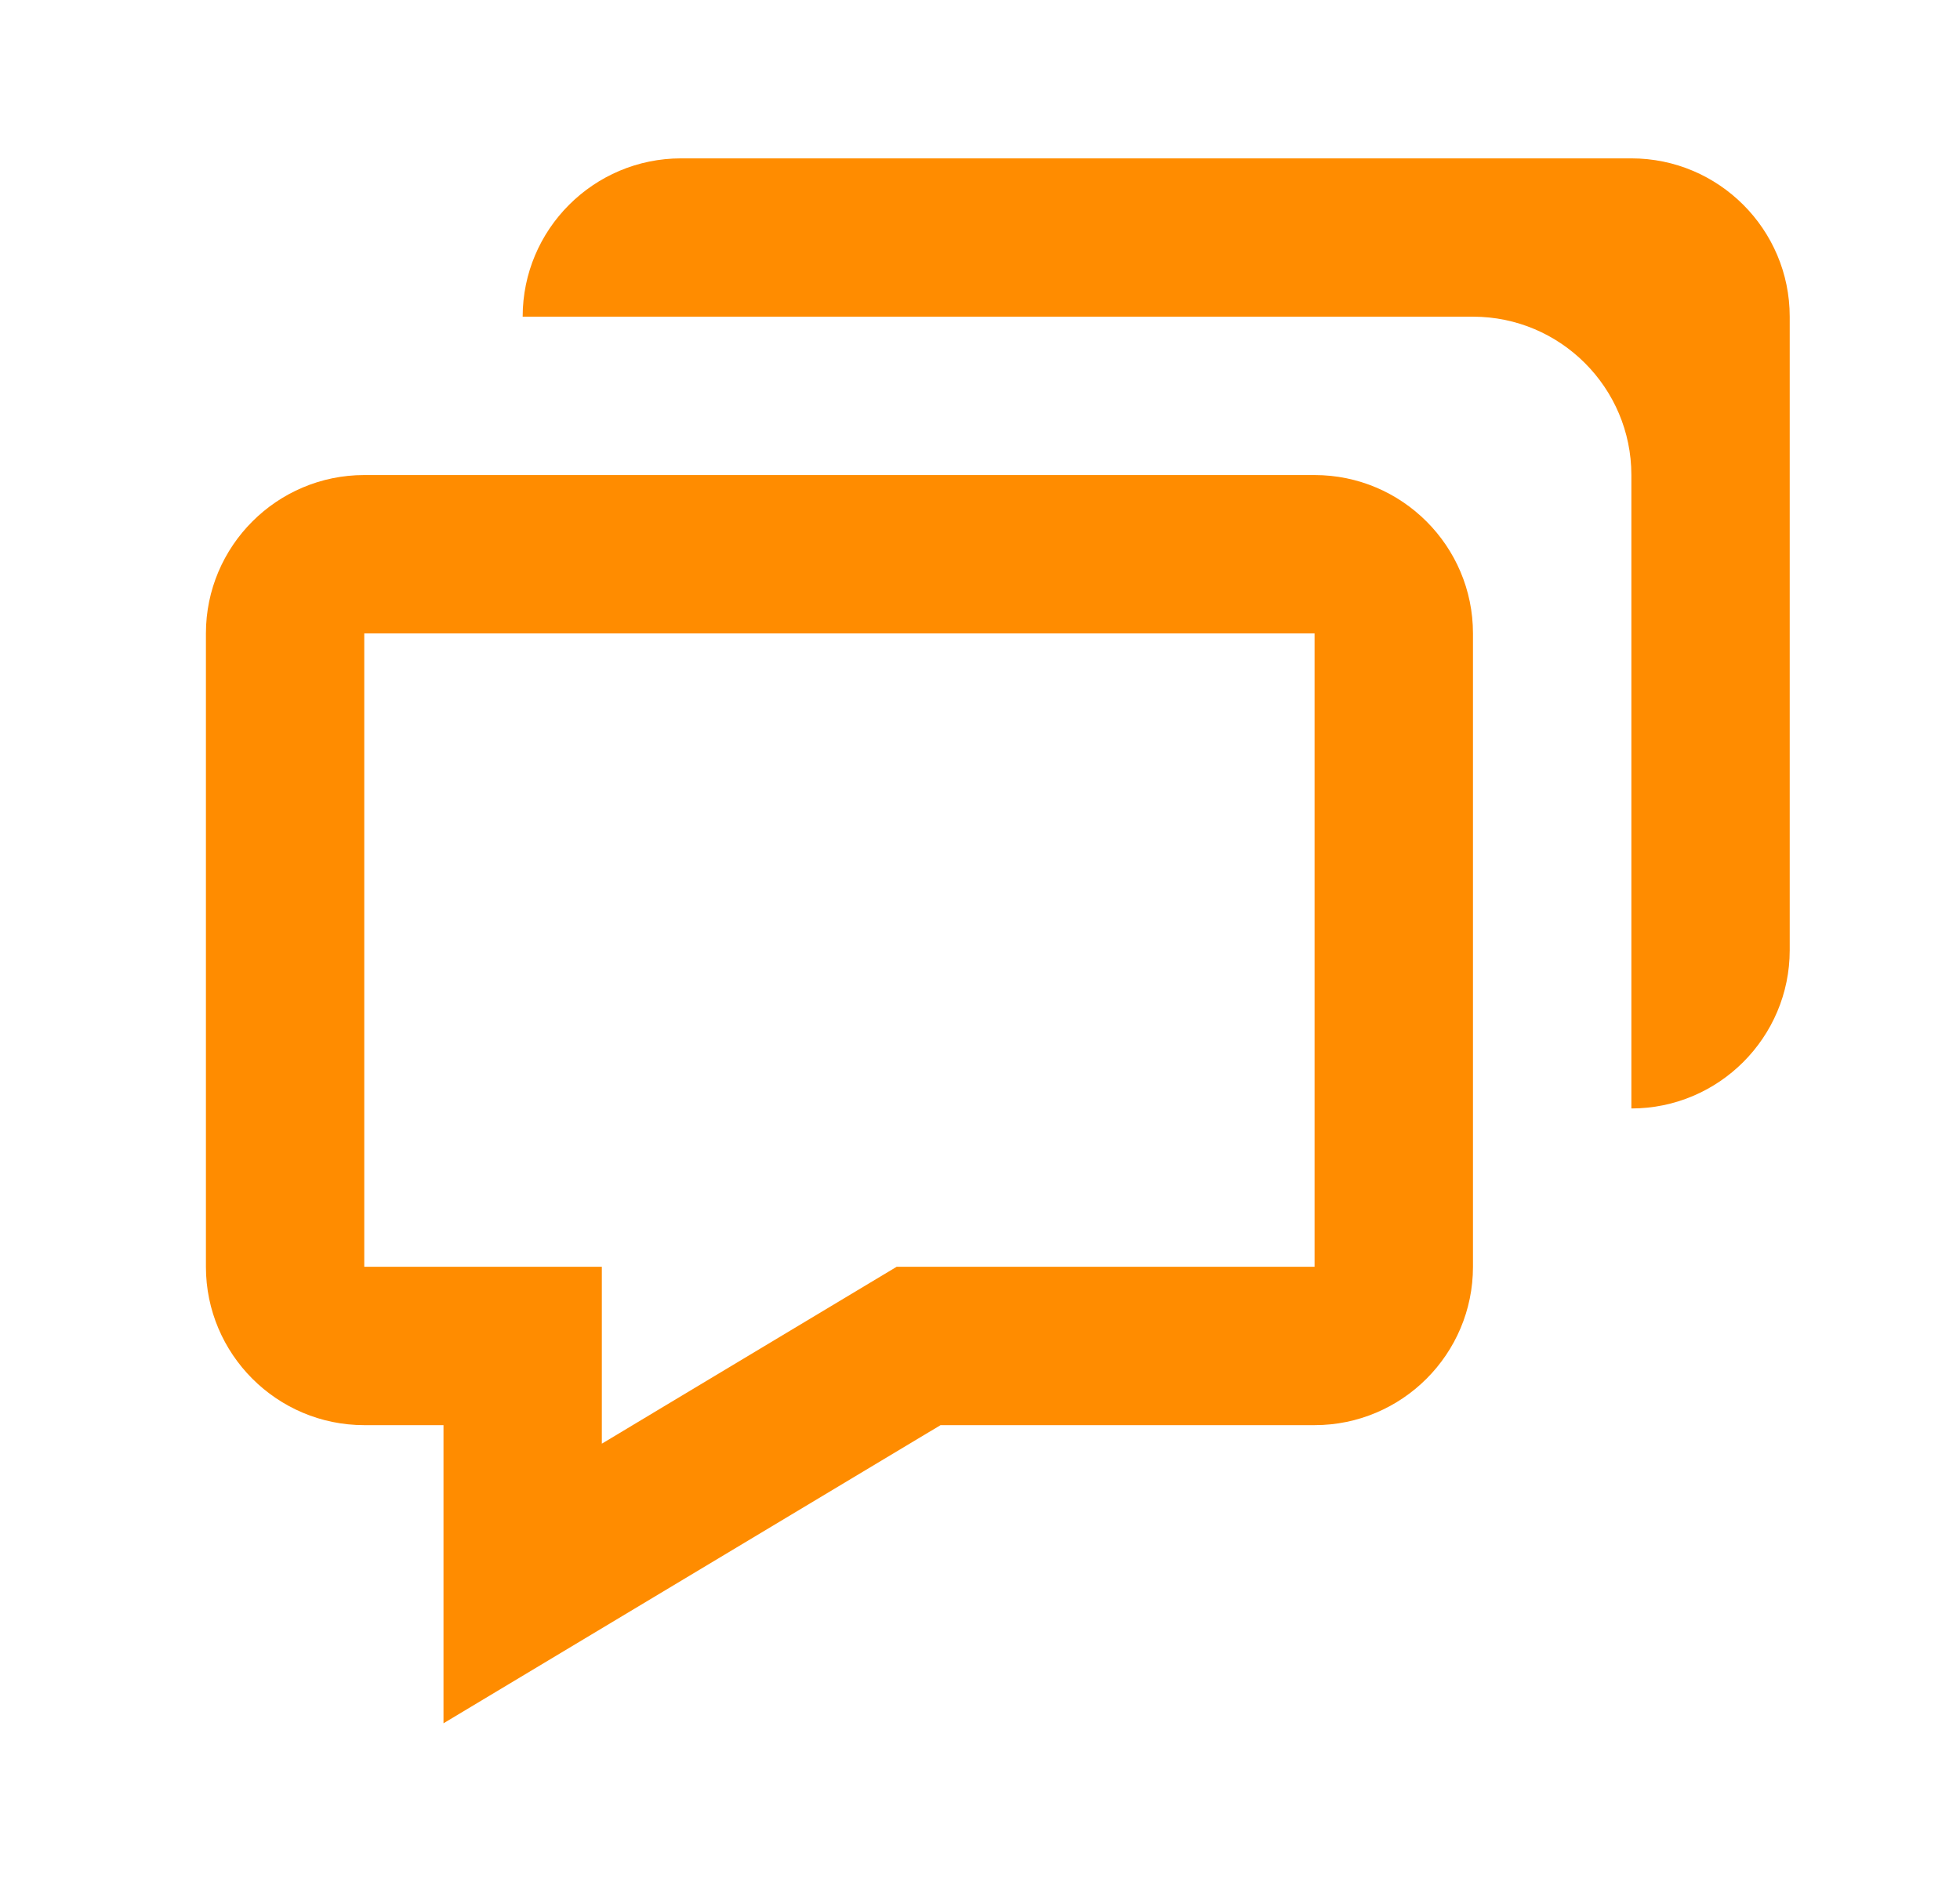
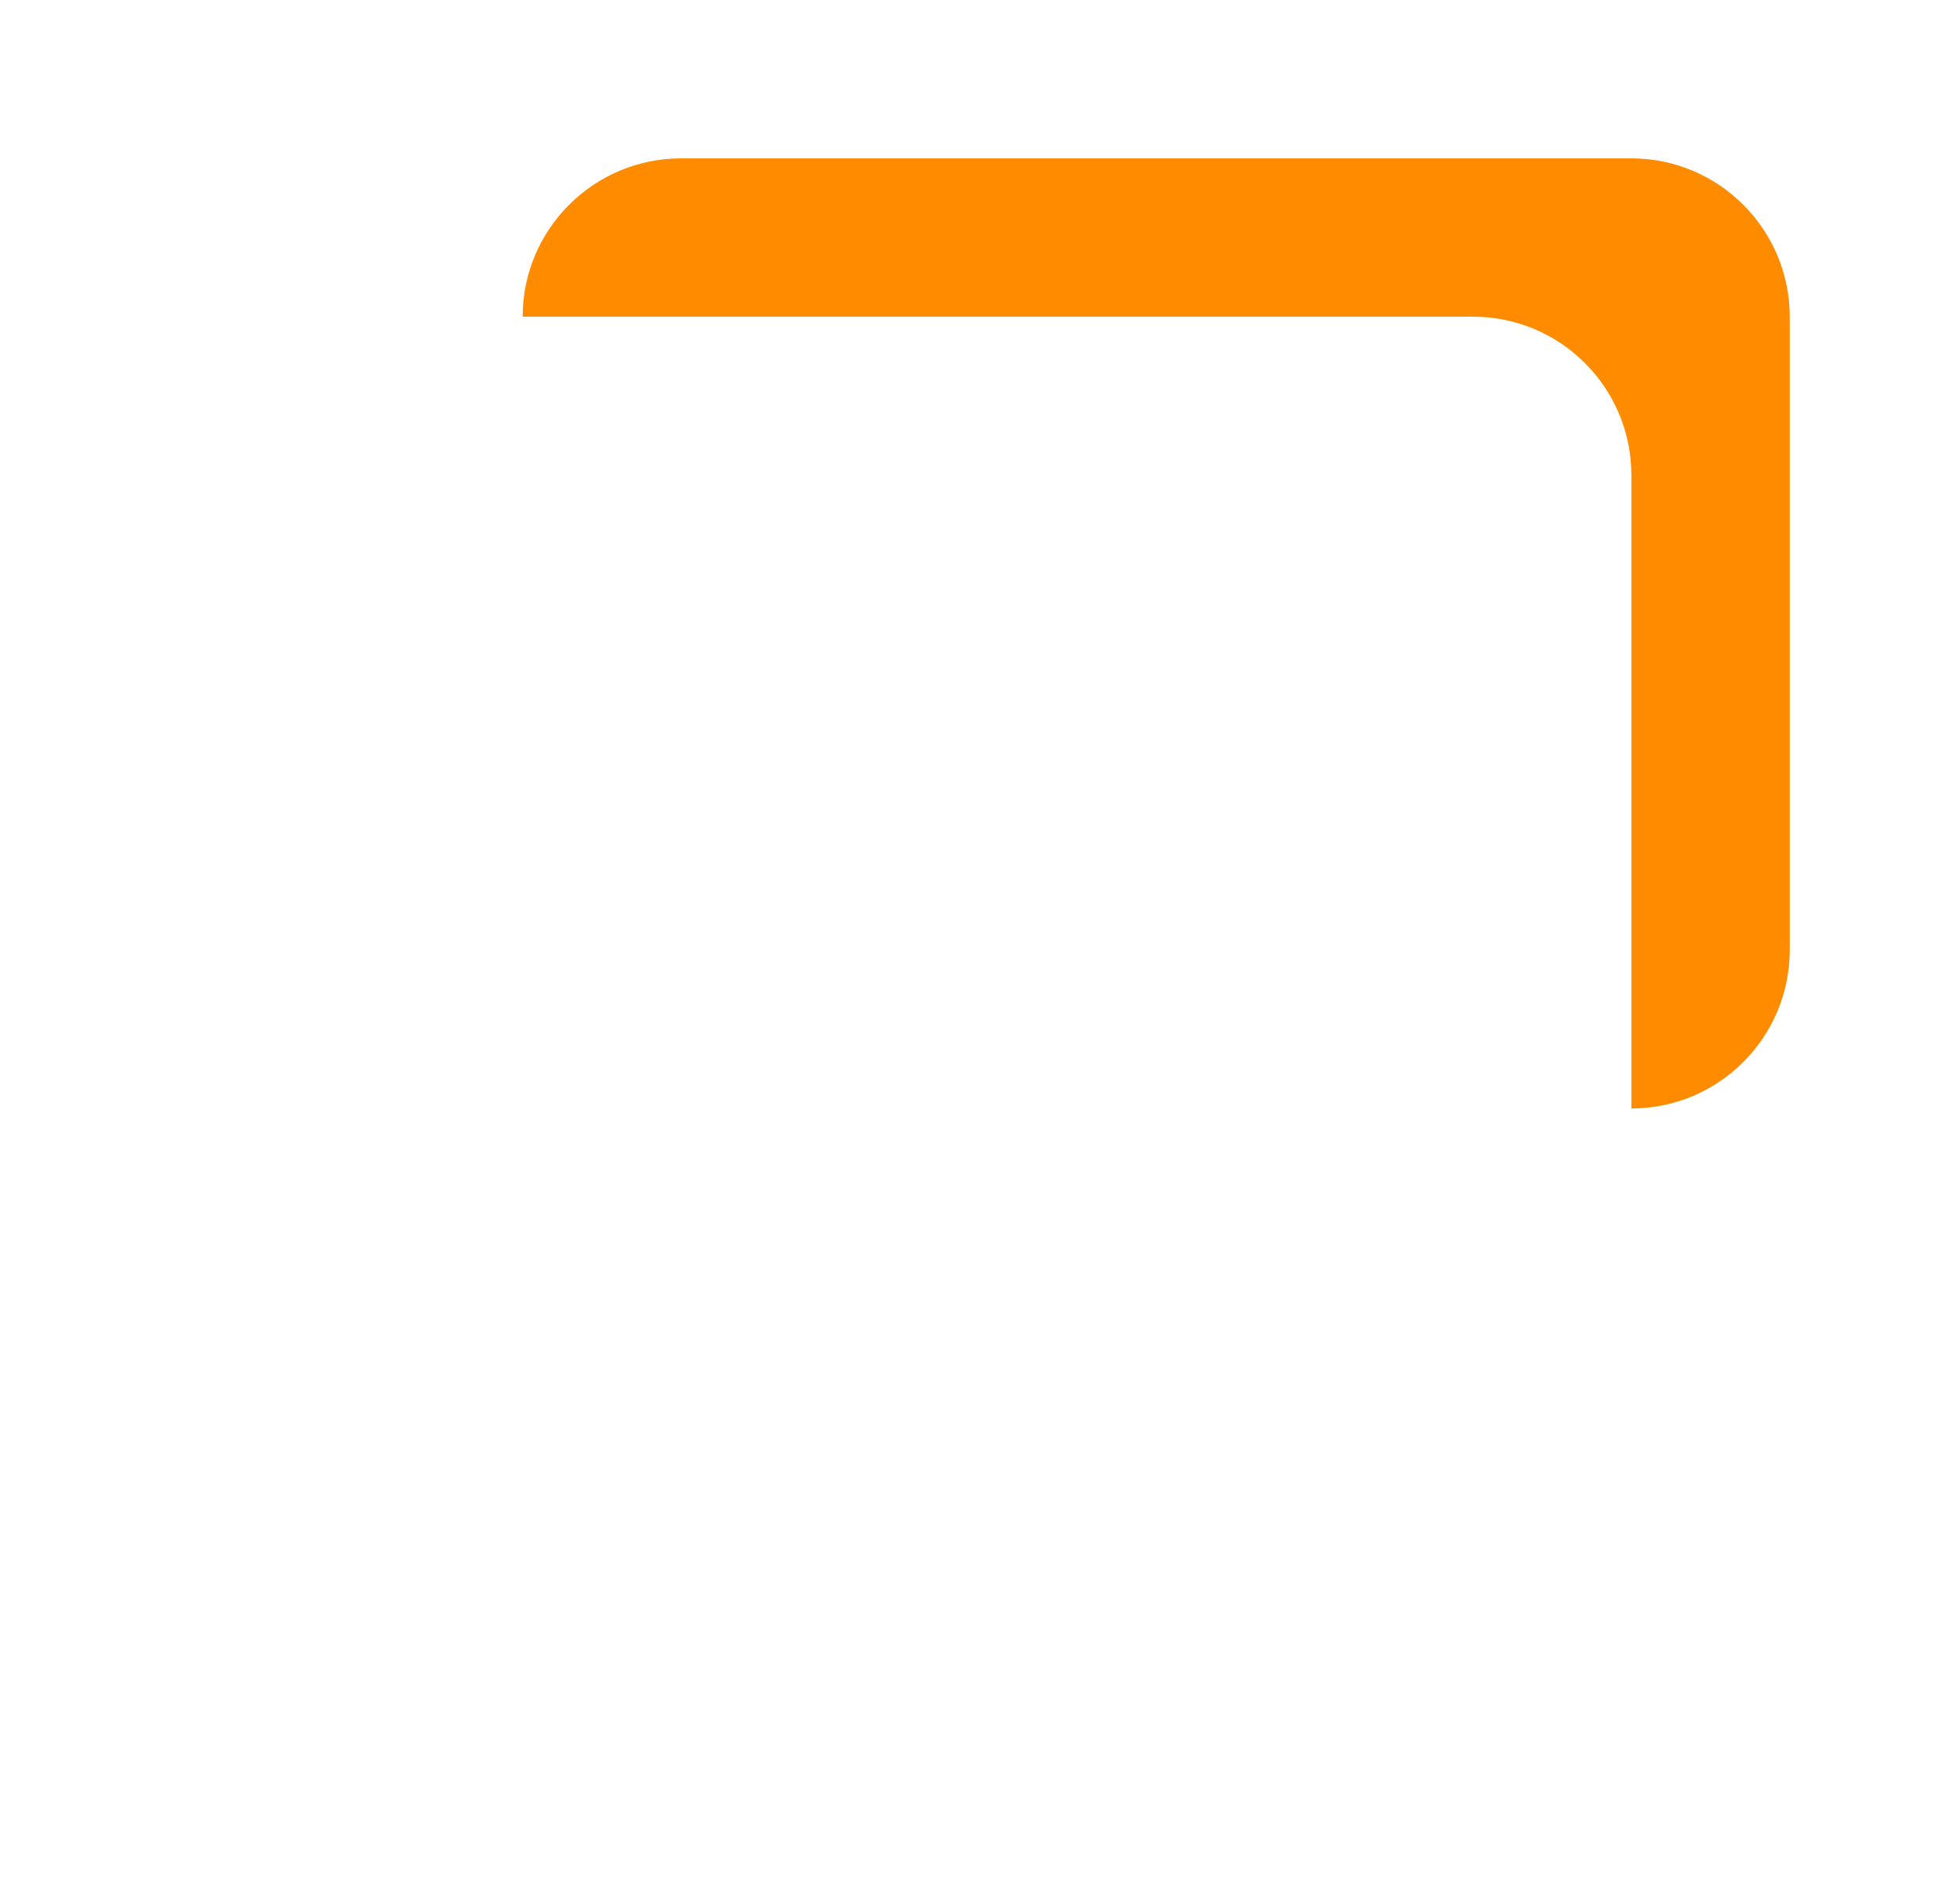
<svg xmlns="http://www.w3.org/2000/svg" width="33" height="32" viewBox="0 0 33 32" fill="none">
-   <path d="M7.467 24V29.021L9.487 27.809L15.836 24H22.133C23.604 24 24.8 22.804 24.8 21.333V10.667C24.8 9.196 23.604 8 22.133 8H6.133C4.663 8 3.467 9.196 3.467 10.667V21.333C3.467 22.804 4.663 24 6.133 24H7.467ZM6.133 10.667H22.133V21.333H15.097L10.133 24.312V21.333H6.133V10.667Z" fill="#FF8C00" />
  <path d="M27.467 2.667H11.467C9.996 2.667 8.8 3.863 8.8 5.333H24.8C26.271 5.333 27.467 6.529 27.467 8V18.667C28.937 18.667 30.133 17.471 30.133 16V5.333C30.133 3.863 28.937 2.667 27.467 2.667Z" fill="#FF8C00" />
</svg>